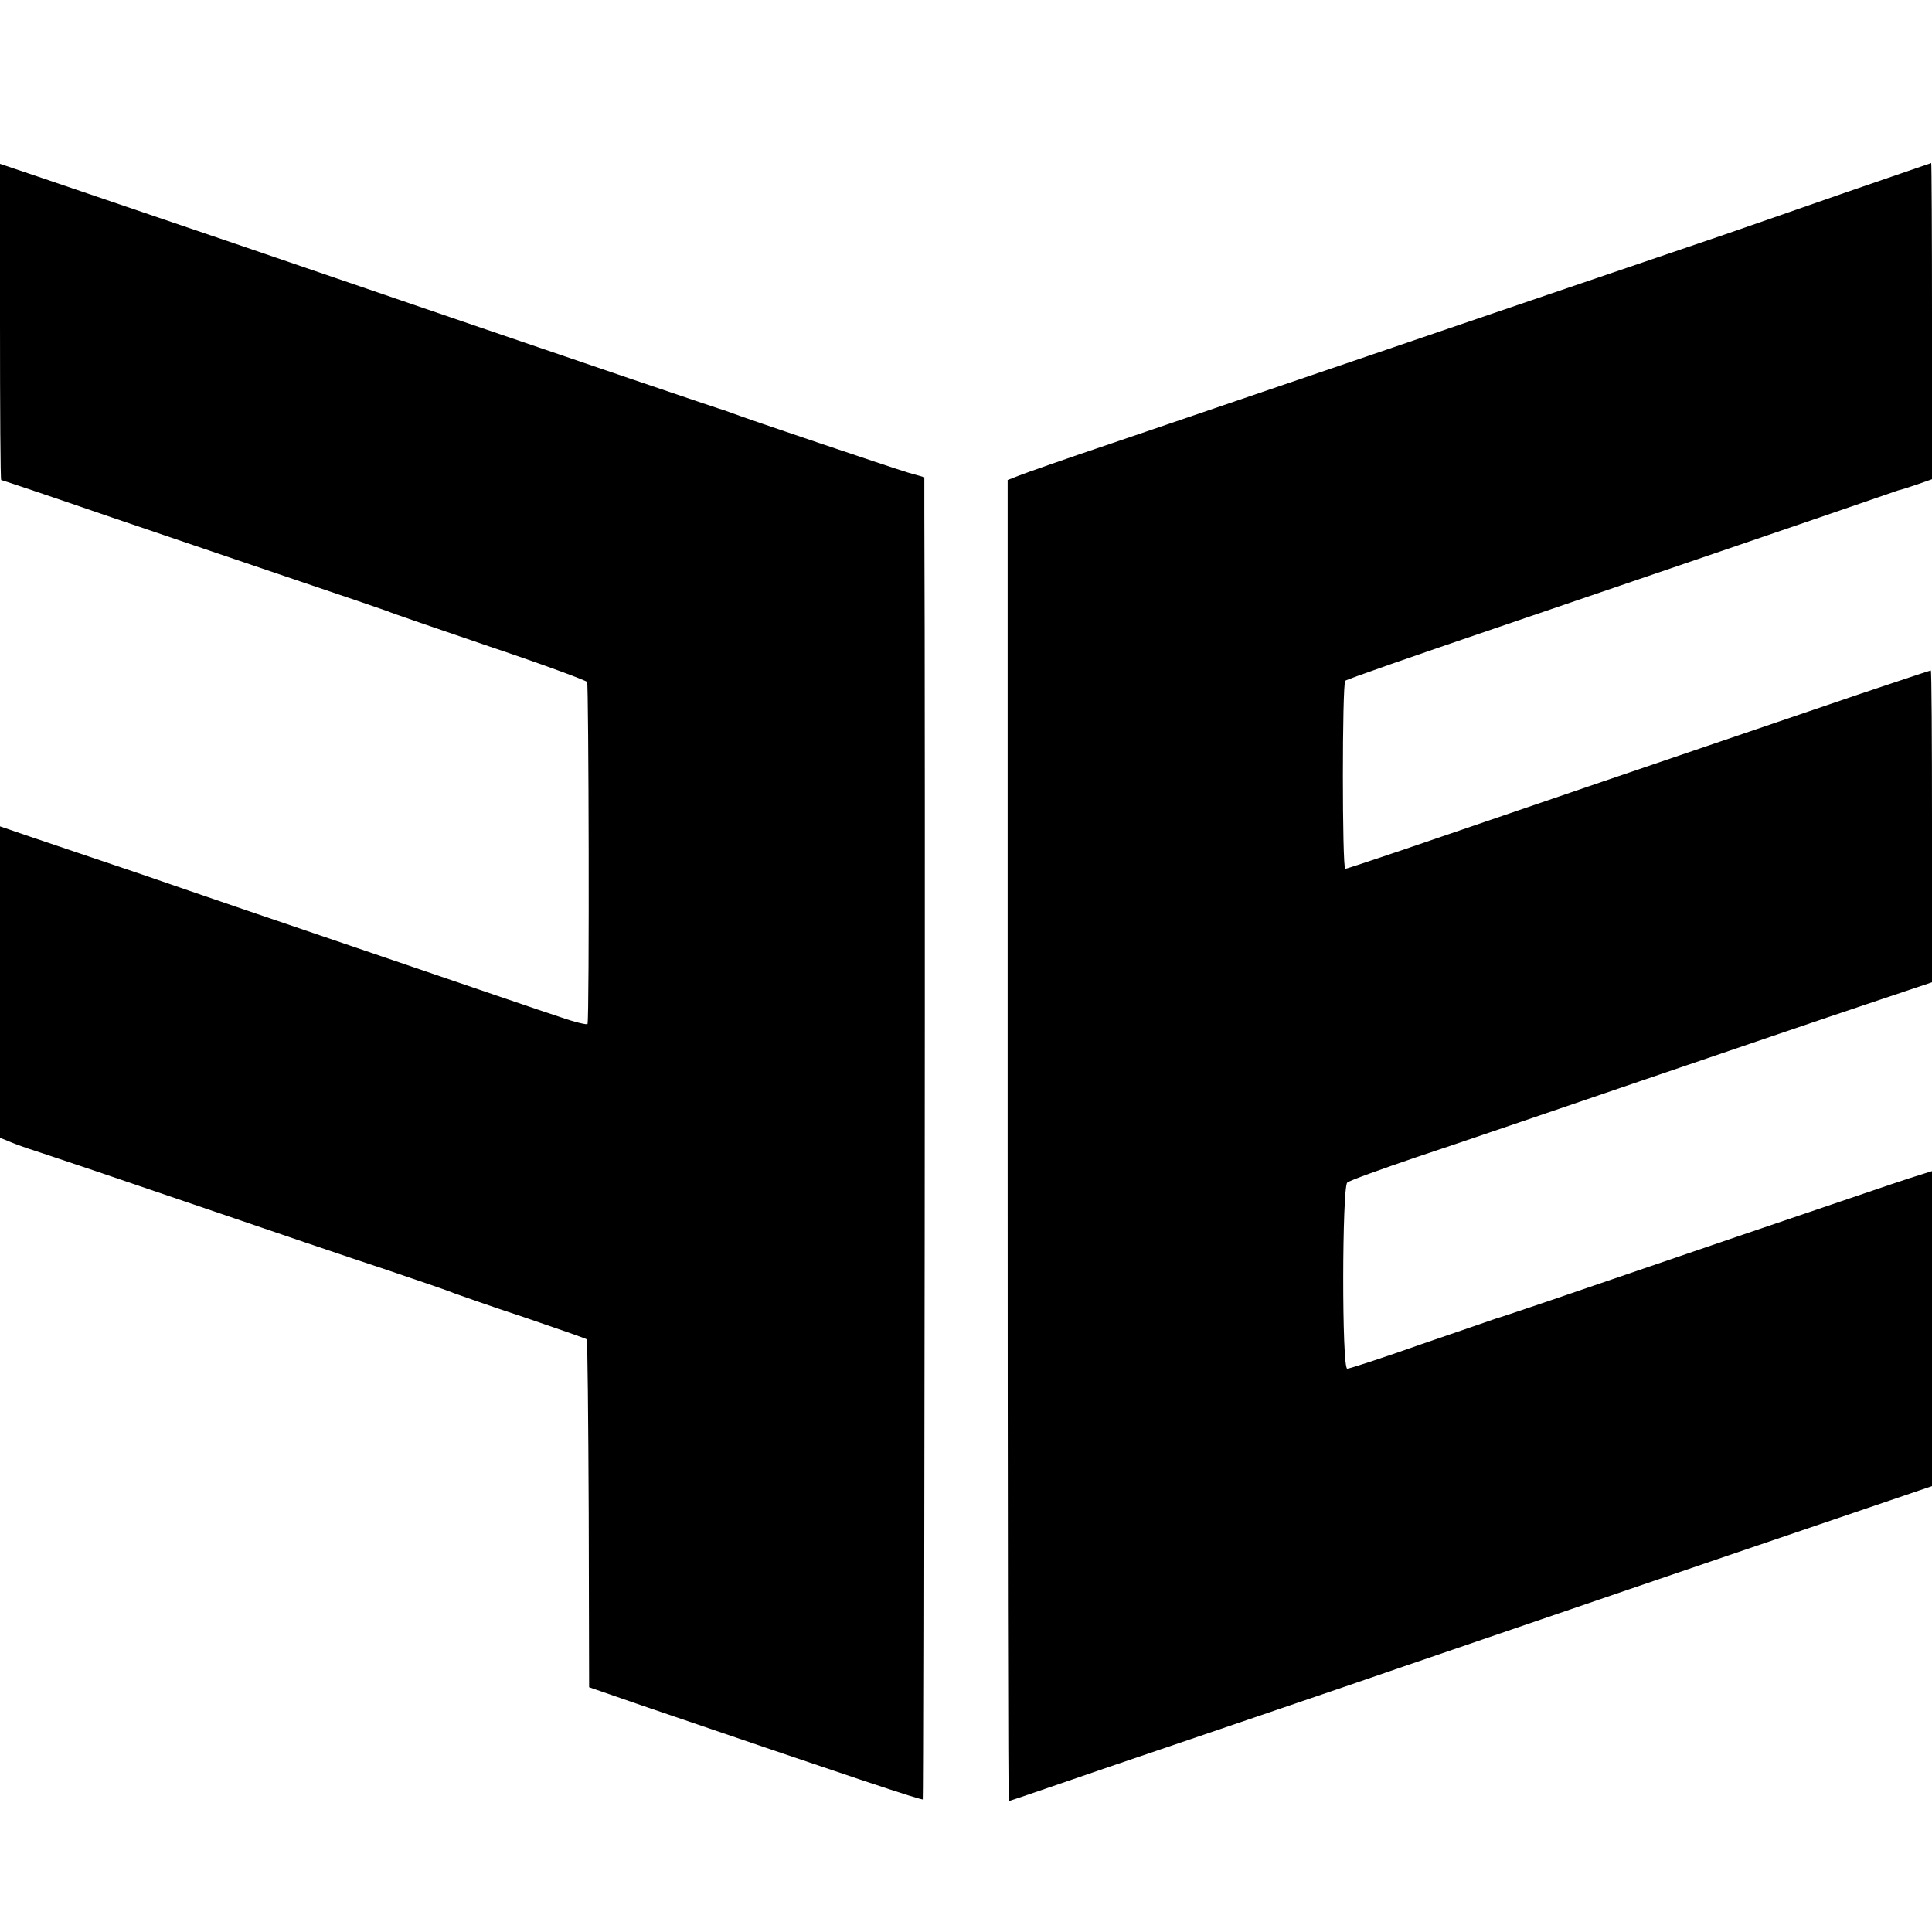
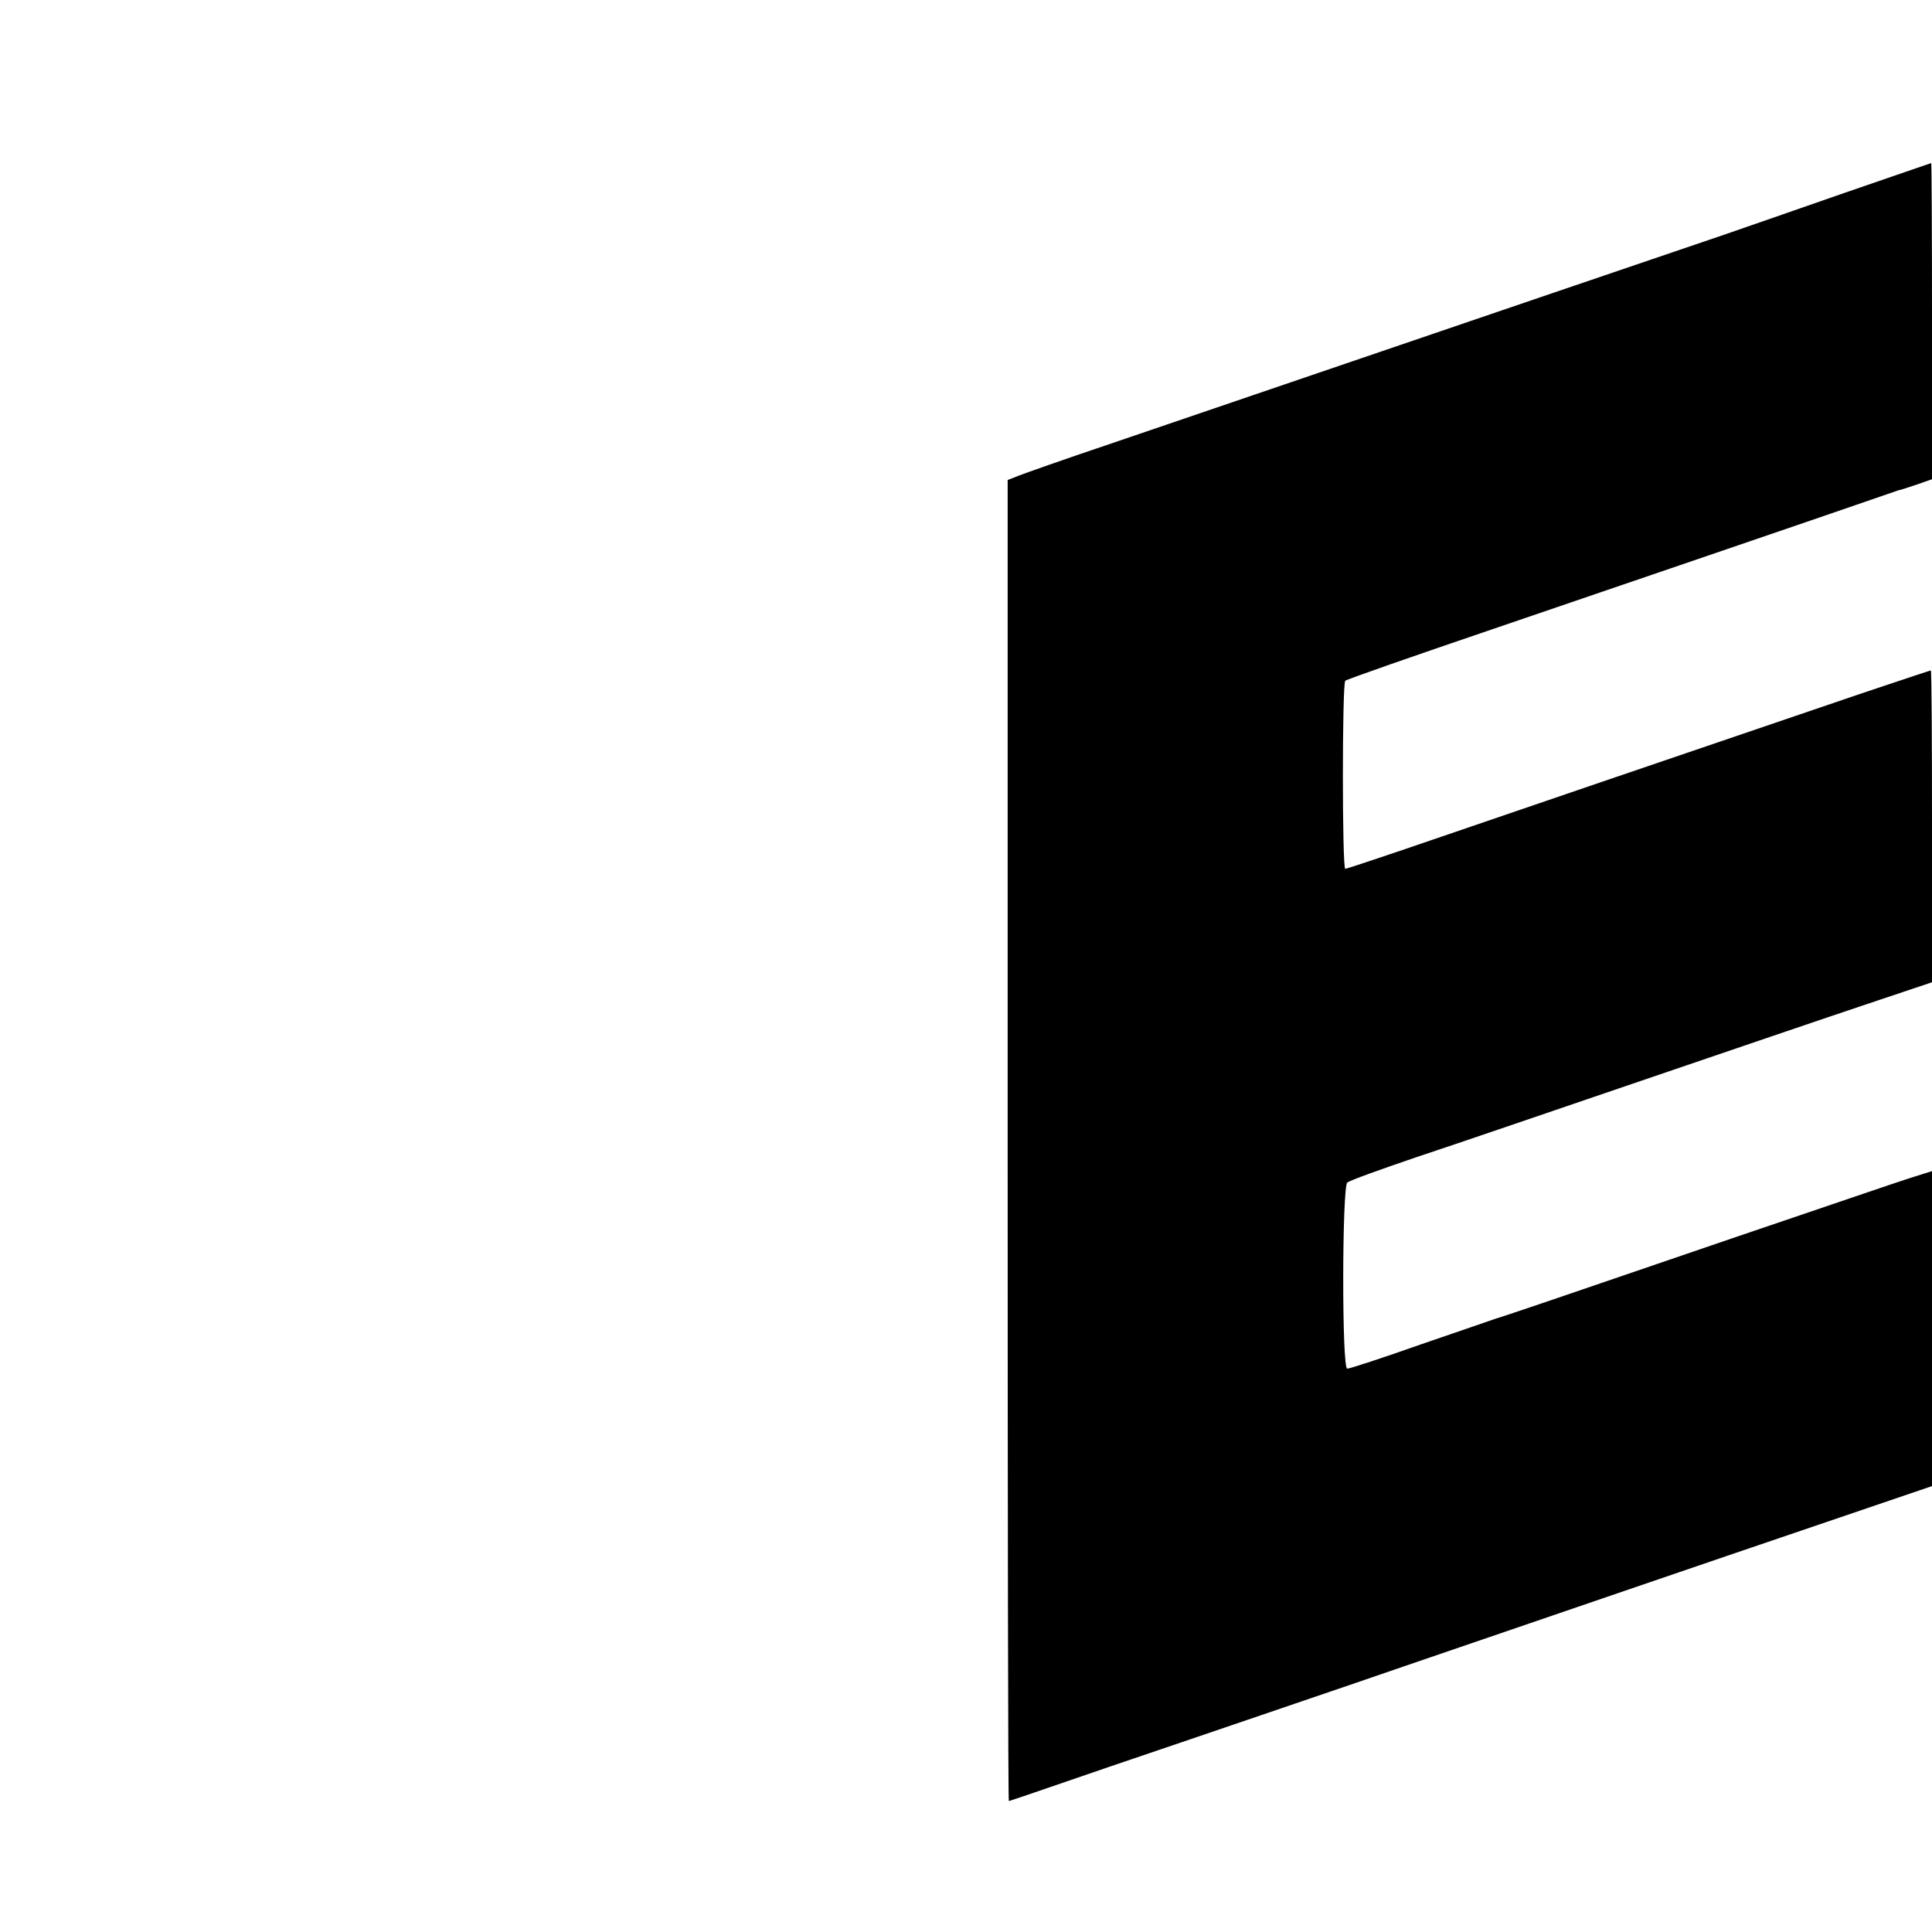
<svg xmlns="http://www.w3.org/2000/svg" version="1.0" width="487pt" height="487pt" viewBox="0 0 487 487" preserveAspectRatio="xMidYMid meet">
  <g transform="translate(0,487) scale(0.1,-0.1)" fill="#000000" stroke="none">
-     <path d="M0 4059 c0 -220 1 -399 3 -399 2 0 127 -42 278 -94 151 -51 364 -124 474 -161 110 -37 209 -71 220 -75 11 -5 128 -45 260 -90 131 -44 242 -85 245 -89 4 -8 6 -841 1 -862 0 -3 -31 4 -68 17 -38 12 -241 82 -453 154 -212 72 -482 164 -600 205 -118 40 -248 84 -287 97 l-73 25 0 -392 0 -393 37 -15 c21 -8 54 -19 73 -25 19 -6 188 -63 375 -127 187 -64 408 -139 490 -166 83 -28 159 -54 170 -59 11 -4 90 -32 175 -60 85 -29 157 -54 159 -56 2 -2 4 -200 5 -440 l1 -437 130 -45 c530 -181 709 -241 713 -238 2 3 5 2686 2 3242 l0 91 -42 12 c-46 14 -413 138 -438 148 -8 3 -19 7 -25 9 -9 2 -216 72 -1230 419 -220 75 -444 151 -497 169 l-98 33 0 -398z" />
    <path d="M4650 4384 c-118 -41 -255 -89 -305 -106 -115 -39 -550 -187 -1550 -528 -110 -37 -212 -73 -227 -79 l-28 -11 0 -1665 c0 -916 1 -1665 3 -1665 2 0 115 39 252 86 138 47 295 100 350 119 55 19 233 79 395 135 433 148 730 250 1048 358 l282 96 0 397 0 397 -57 -18 c-32 -10 -224 -76 -428 -145 -476 -163 -597 -204 -615 -209 -8 -3 -93 -32 -189 -65 -96 -34 -179 -61 -185 -61 -14 0 -13 457 0 469 5 5 83 33 174 64 91 30 345 117 565 192 220 75 475 162 568 193 l167 56 0 393 c0 216 -1 393 -3 393 -2 0 -82 -27 -178 -59 -327 -111 -1024 -349 -1158 -395 -74 -25 -137 -46 -140 -46 -8 0 -8 466 0 474 2 3 171 62 374 131 510 174 571 195 805 275 113 39 210 72 215 74 6 1 27 8 48 15 l37 13 0 399 c0 219 -1 399 -2 398 -2 -1 -100 -34 -218 -75z" />
  </g>
</svg>